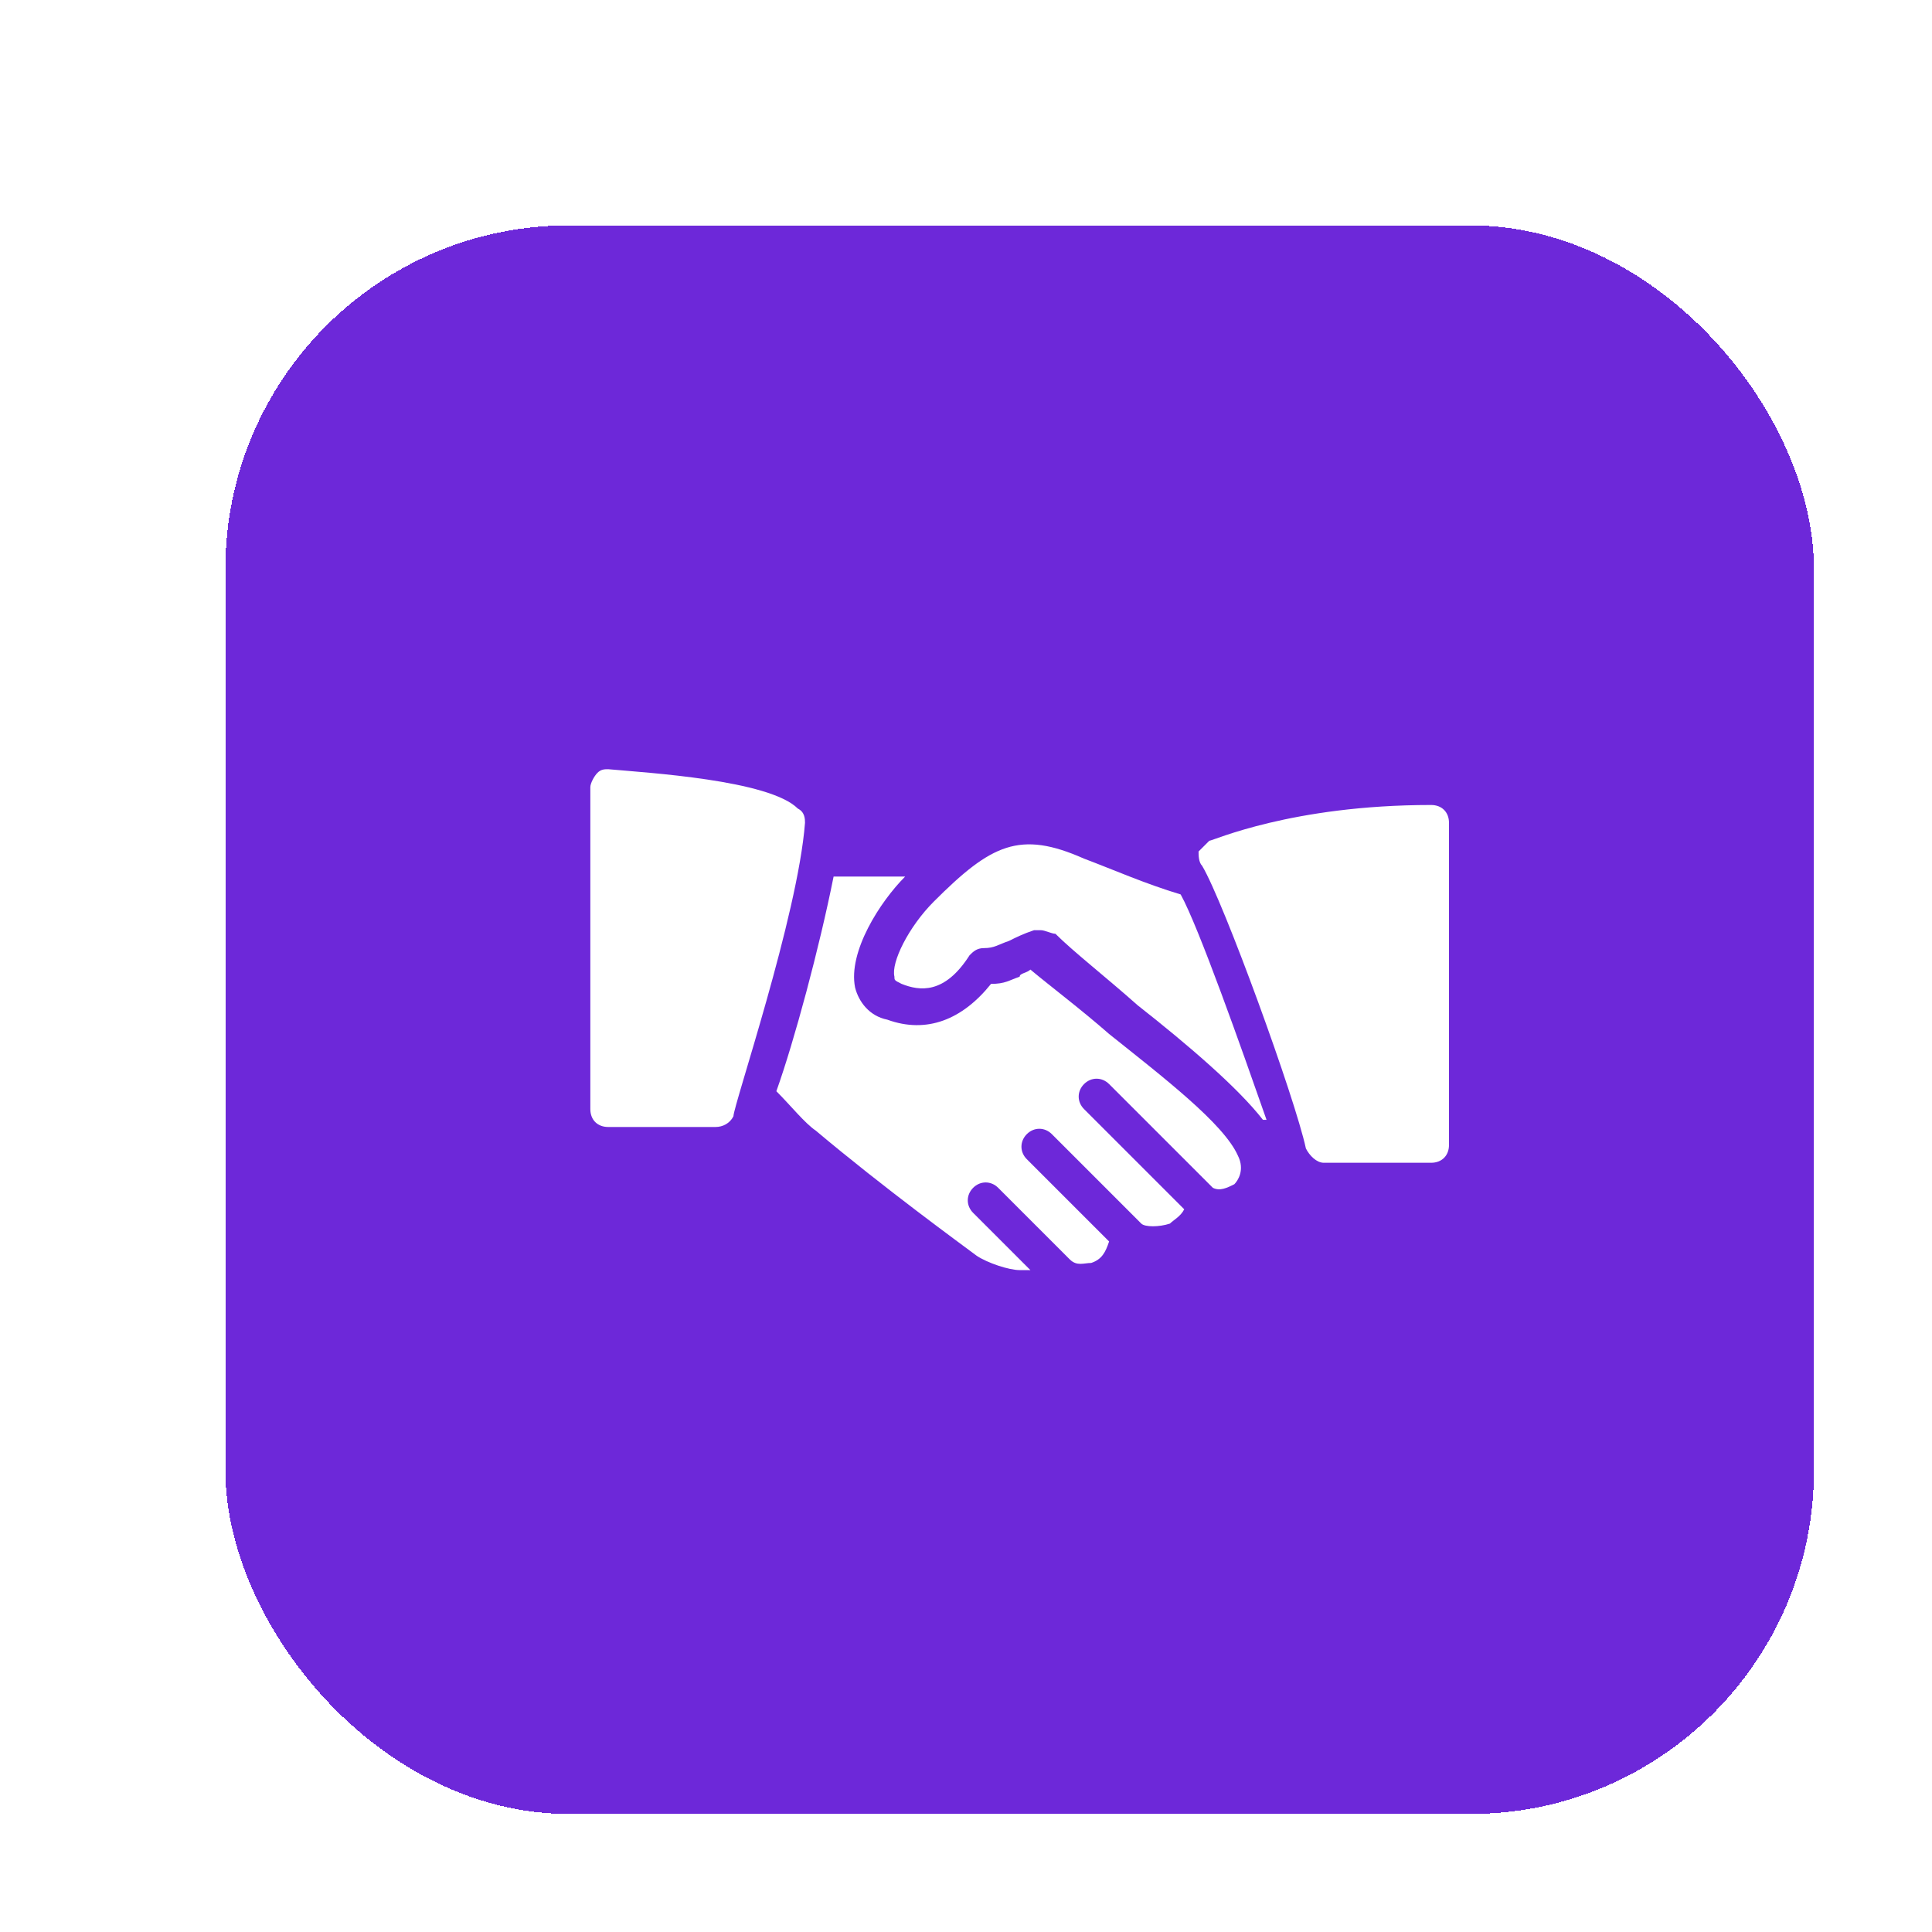
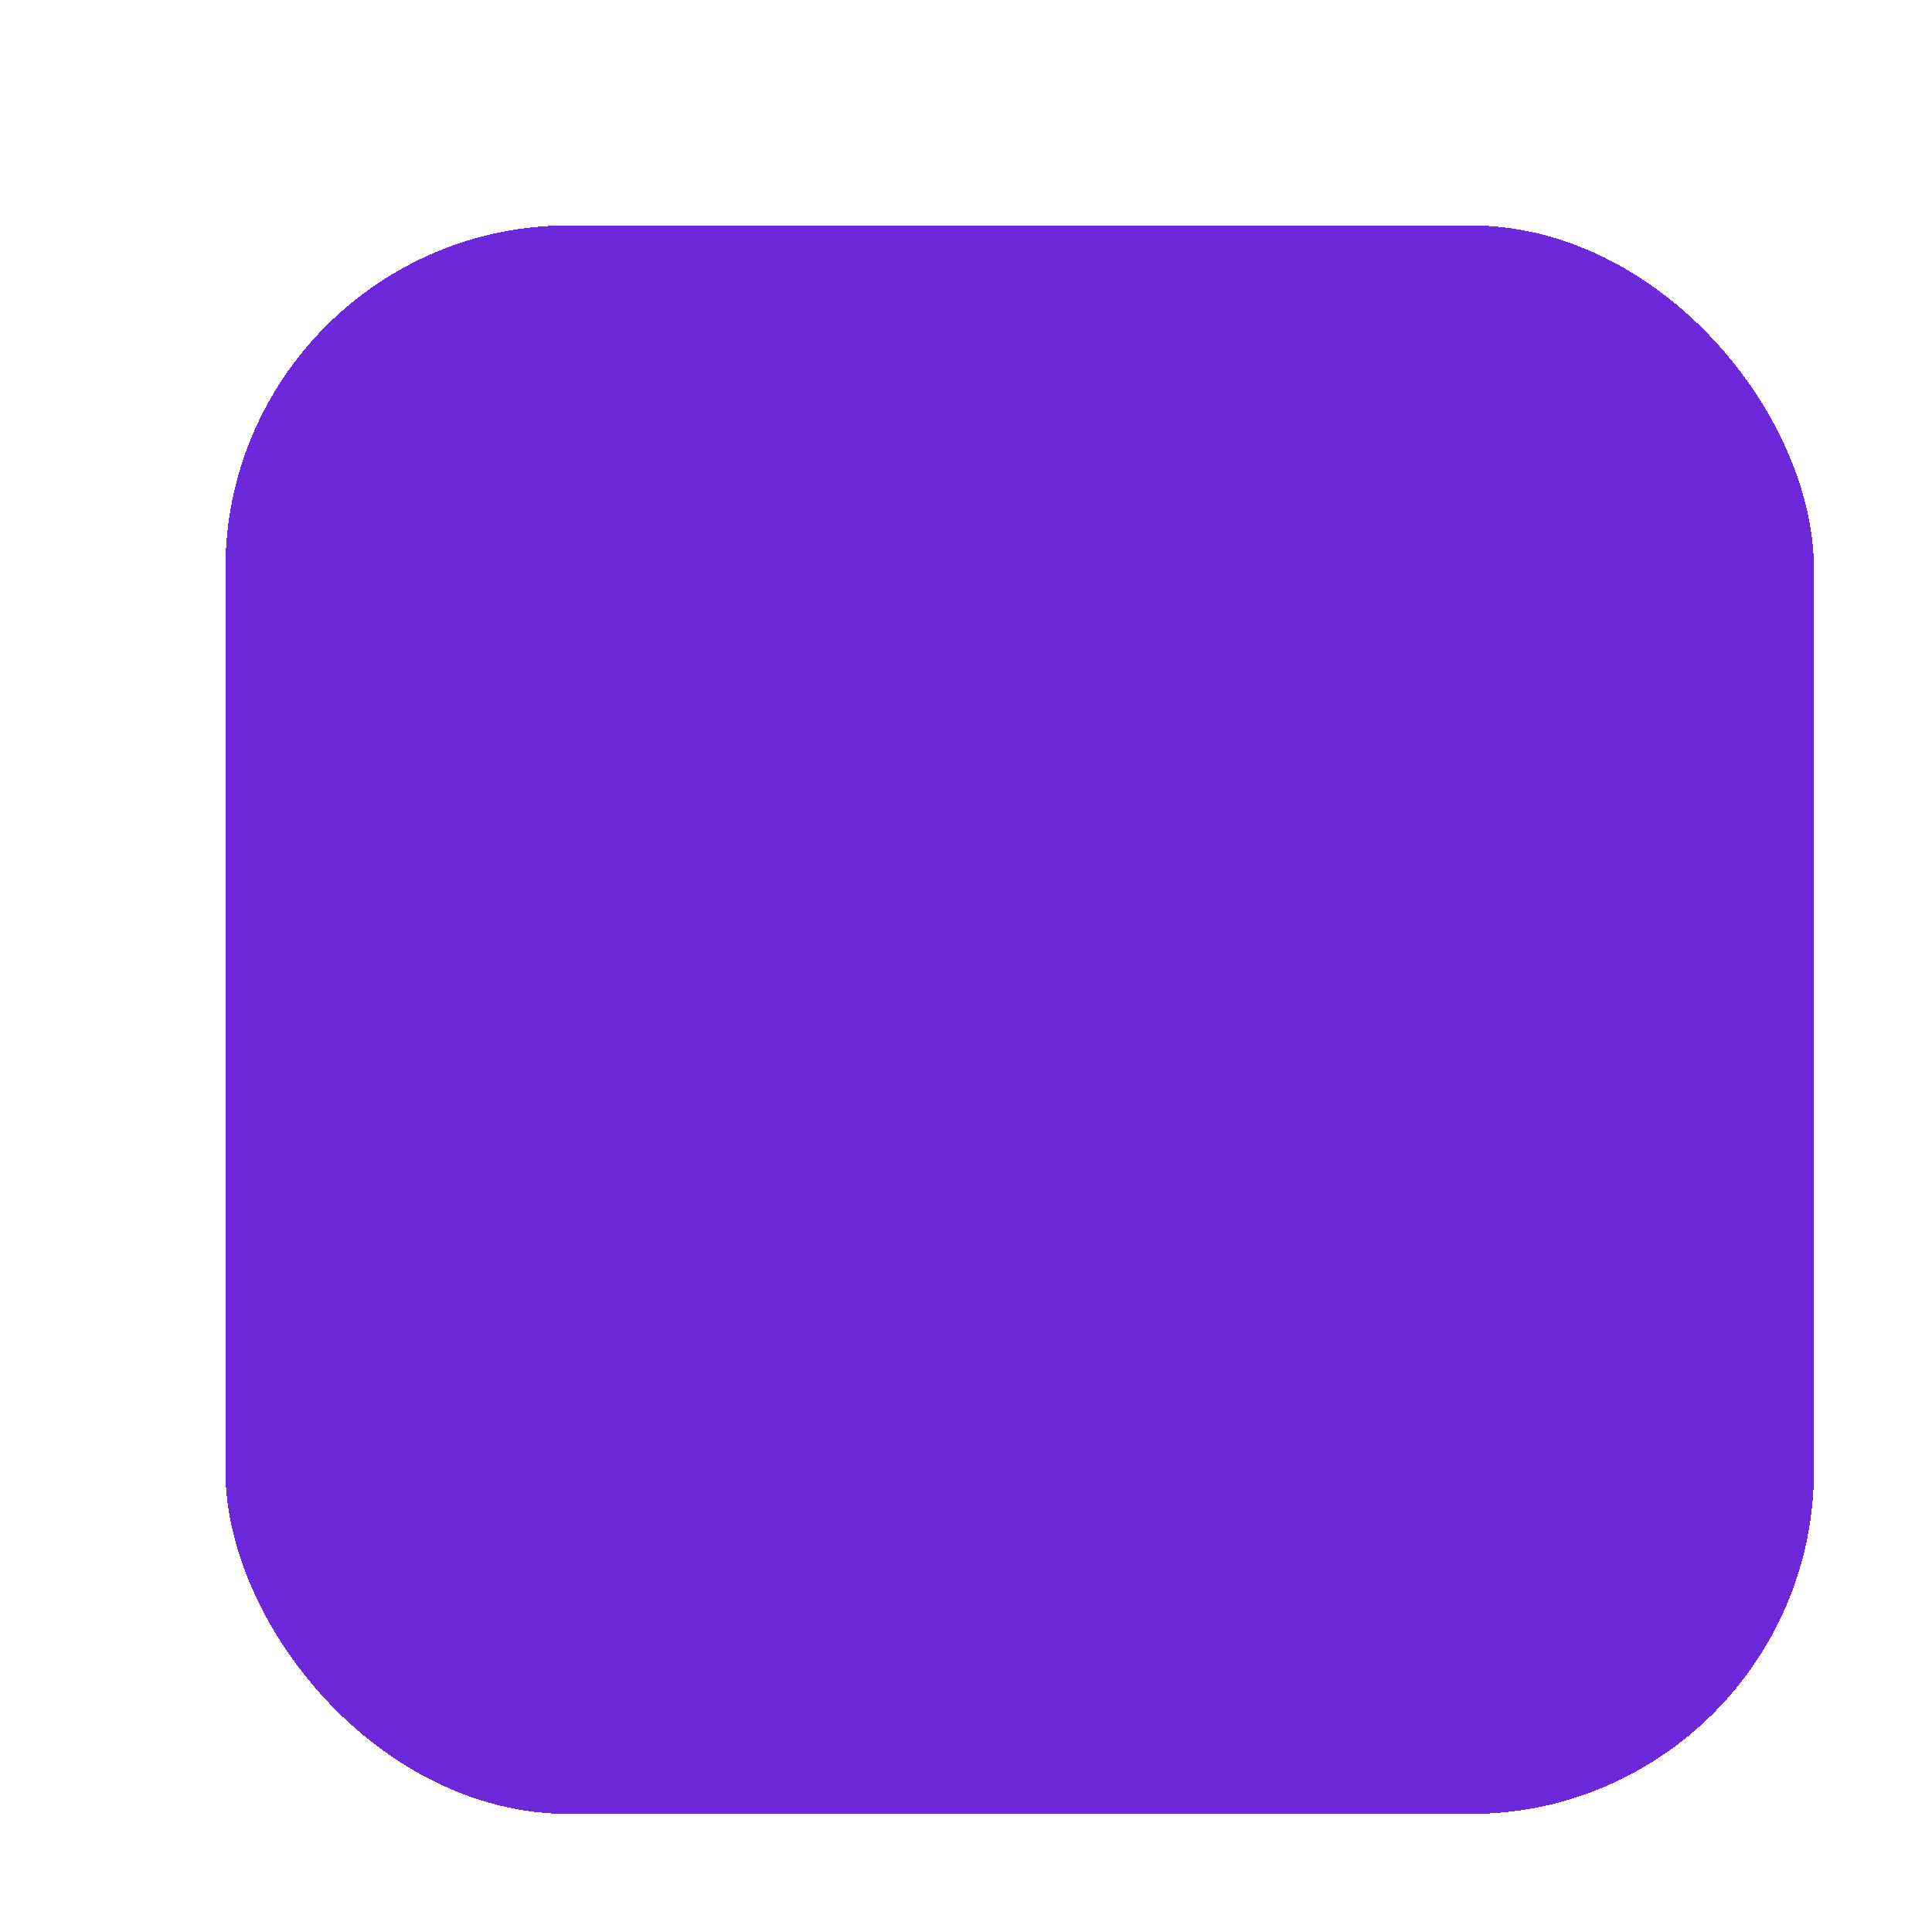
<svg xmlns="http://www.w3.org/2000/svg" width="180" height="180" viewBox="0 0 180 180" fill="none">
  <g filter="url(#filter0_di_1581_2714)">
    <rect x="16" y="12" width="148" height="148" rx="32" fill="#6D28D9" shape-rendering="crispEdges" />
-     <path d="M69.333 66.333C66.667 63.666 55.333 62.999 51.667 62.666C51.333 62.666 51 62.666 50.667 62.999C50.333 63.333 50 63.999 50 64.333V94.333C50 95.333 50.667 95.999 51.667 95.999H61.667C62.333 95.999 63 95.666 63.333 94.999C63.333 93.999 69.333 76.333 70 67.666C70 67.333 70 66.666 69.333 66.333ZM105 74.333C101.667 73.333 98.667 71.999 96 70.999C90 68.333 87.333 69.666 82 74.999C79.667 77.333 78 80.666 78.333 81.999C78.333 82.333 78.333 82.333 79 82.666C80.667 83.333 83 83.666 85.333 79.999C85.667 79.666 86 79.333 86.667 79.333C87.667 79.333 88 78.999 89 78.666C89.667 78.333 90.333 77.999 91.333 77.666H92C92.333 77.666 93 77.999 93.333 77.999C95 79.666 98 81.999 101 84.666C105.667 88.333 110.333 92.333 112.667 95.333H113C110.667 88.666 106.667 77.333 105 74.333ZM128.333 65.999C115.333 65.999 108 69.333 107.667 69.333L106.667 70.333C106.667 70.666 106.667 71.333 107 71.666C109 74.999 115.667 93.333 116.667 97.999C117 98.666 117.667 99.333 118.333 99.333H128.333C129.333 99.333 130 98.666 130 97.666V67.666C130 66.666 129.333 65.999 128.333 65.999Z" fill="white" />
-     <path d="M110.332 98.666C108.999 95.666 103.332 91.333 98.332 87.333C95.665 84.999 92.999 82.999 90.999 81.333C90.665 81.666 89.999 81.666 89.999 81.999C88.999 82.333 88.665 82.666 87.332 82.666C84.665 85.999 81.332 87.333 77.665 85.999C75.999 85.666 74.999 84.333 74.665 82.999C73.999 79.666 76.999 74.999 79.332 72.666H72.665C71.332 79.333 68.999 87.999 67.332 92.666C68.665 93.999 69.999 95.666 70.999 96.333C77.332 101.666 84.665 106.999 85.999 107.999C86.999 108.666 88.999 109.333 89.999 109.333H90.999L85.665 103.999C84.999 103.333 84.999 102.333 85.665 101.666C86.332 100.999 87.332 100.999 87.999 101.666L94.665 108.333C95.332 108.999 95.999 108.666 96.665 108.666C97.665 108.333 97.999 107.666 98.332 106.666L90.665 98.999C89.999 98.333 89.999 97.333 90.665 96.666C91.332 95.999 92.332 95.999 92.999 96.666L101.332 104.999C101.665 105.333 102.999 105.333 103.999 104.999C104.332 104.666 104.999 104.333 105.332 103.666L95.999 94.333C95.332 93.666 95.332 92.666 95.999 91.999C96.665 91.333 97.665 91.333 98.332 91.999L107.999 101.666C108.665 101.999 109.332 101.666 109.999 101.333C110.332 100.999 110.999 99.999 110.332 98.666Z" fill="white" />
  </g>
  <defs>
    <filter id="filter0_di_1581_2714" x="0" y="0" width="180" height="180" filterUnits="userSpaceOnUse" color-interpolation-filters="sRGB">
      <feFlood flood-opacity="0" result="BackgroundImageFix" />
      <feColorMatrix in="SourceAlpha" type="matrix" values="0 0 0 0 0 0 0 0 0 0 0 0 0 0 0 0 0 0 127 0" result="hardAlpha" />
      <feOffset dy="4" />
      <feGaussianBlur stdDeviation="8" />
      <feComposite in2="hardAlpha" operator="out" />
      <feColorMatrix type="matrix" values="0 0 0 0 0.388 0 0 0 0 0.369 0 0 0 0 0.973 0 0 0 1 0" />
      <feBlend mode="normal" in2="BackgroundImageFix" result="effect1_dropShadow_1581_2714" />
      <feBlend mode="normal" in="SourceGraphic" in2="effect1_dropShadow_1581_2714" result="shape" />
      <feColorMatrix in="SourceAlpha" type="matrix" values="0 0 0 0 0 0 0 0 0 0 0 0 0 0 0 0 0 0 127 0" result="hardAlpha" />
      <feOffset dx="5" dy="5" />
      <feGaussianBlur stdDeviation="6" />
      <feComposite in2="hardAlpha" operator="arithmetic" k2="-1" k3="1" />
      <feColorMatrix type="matrix" values="0 0 0 0 1 0 0 0 0 1 0 0 0 0 1 0 0 0 0.36 0" />
      <feBlend mode="normal" in2="shape" result="effect2_innerShadow_1581_2714" />
    </filter>
  </defs>
</svg>